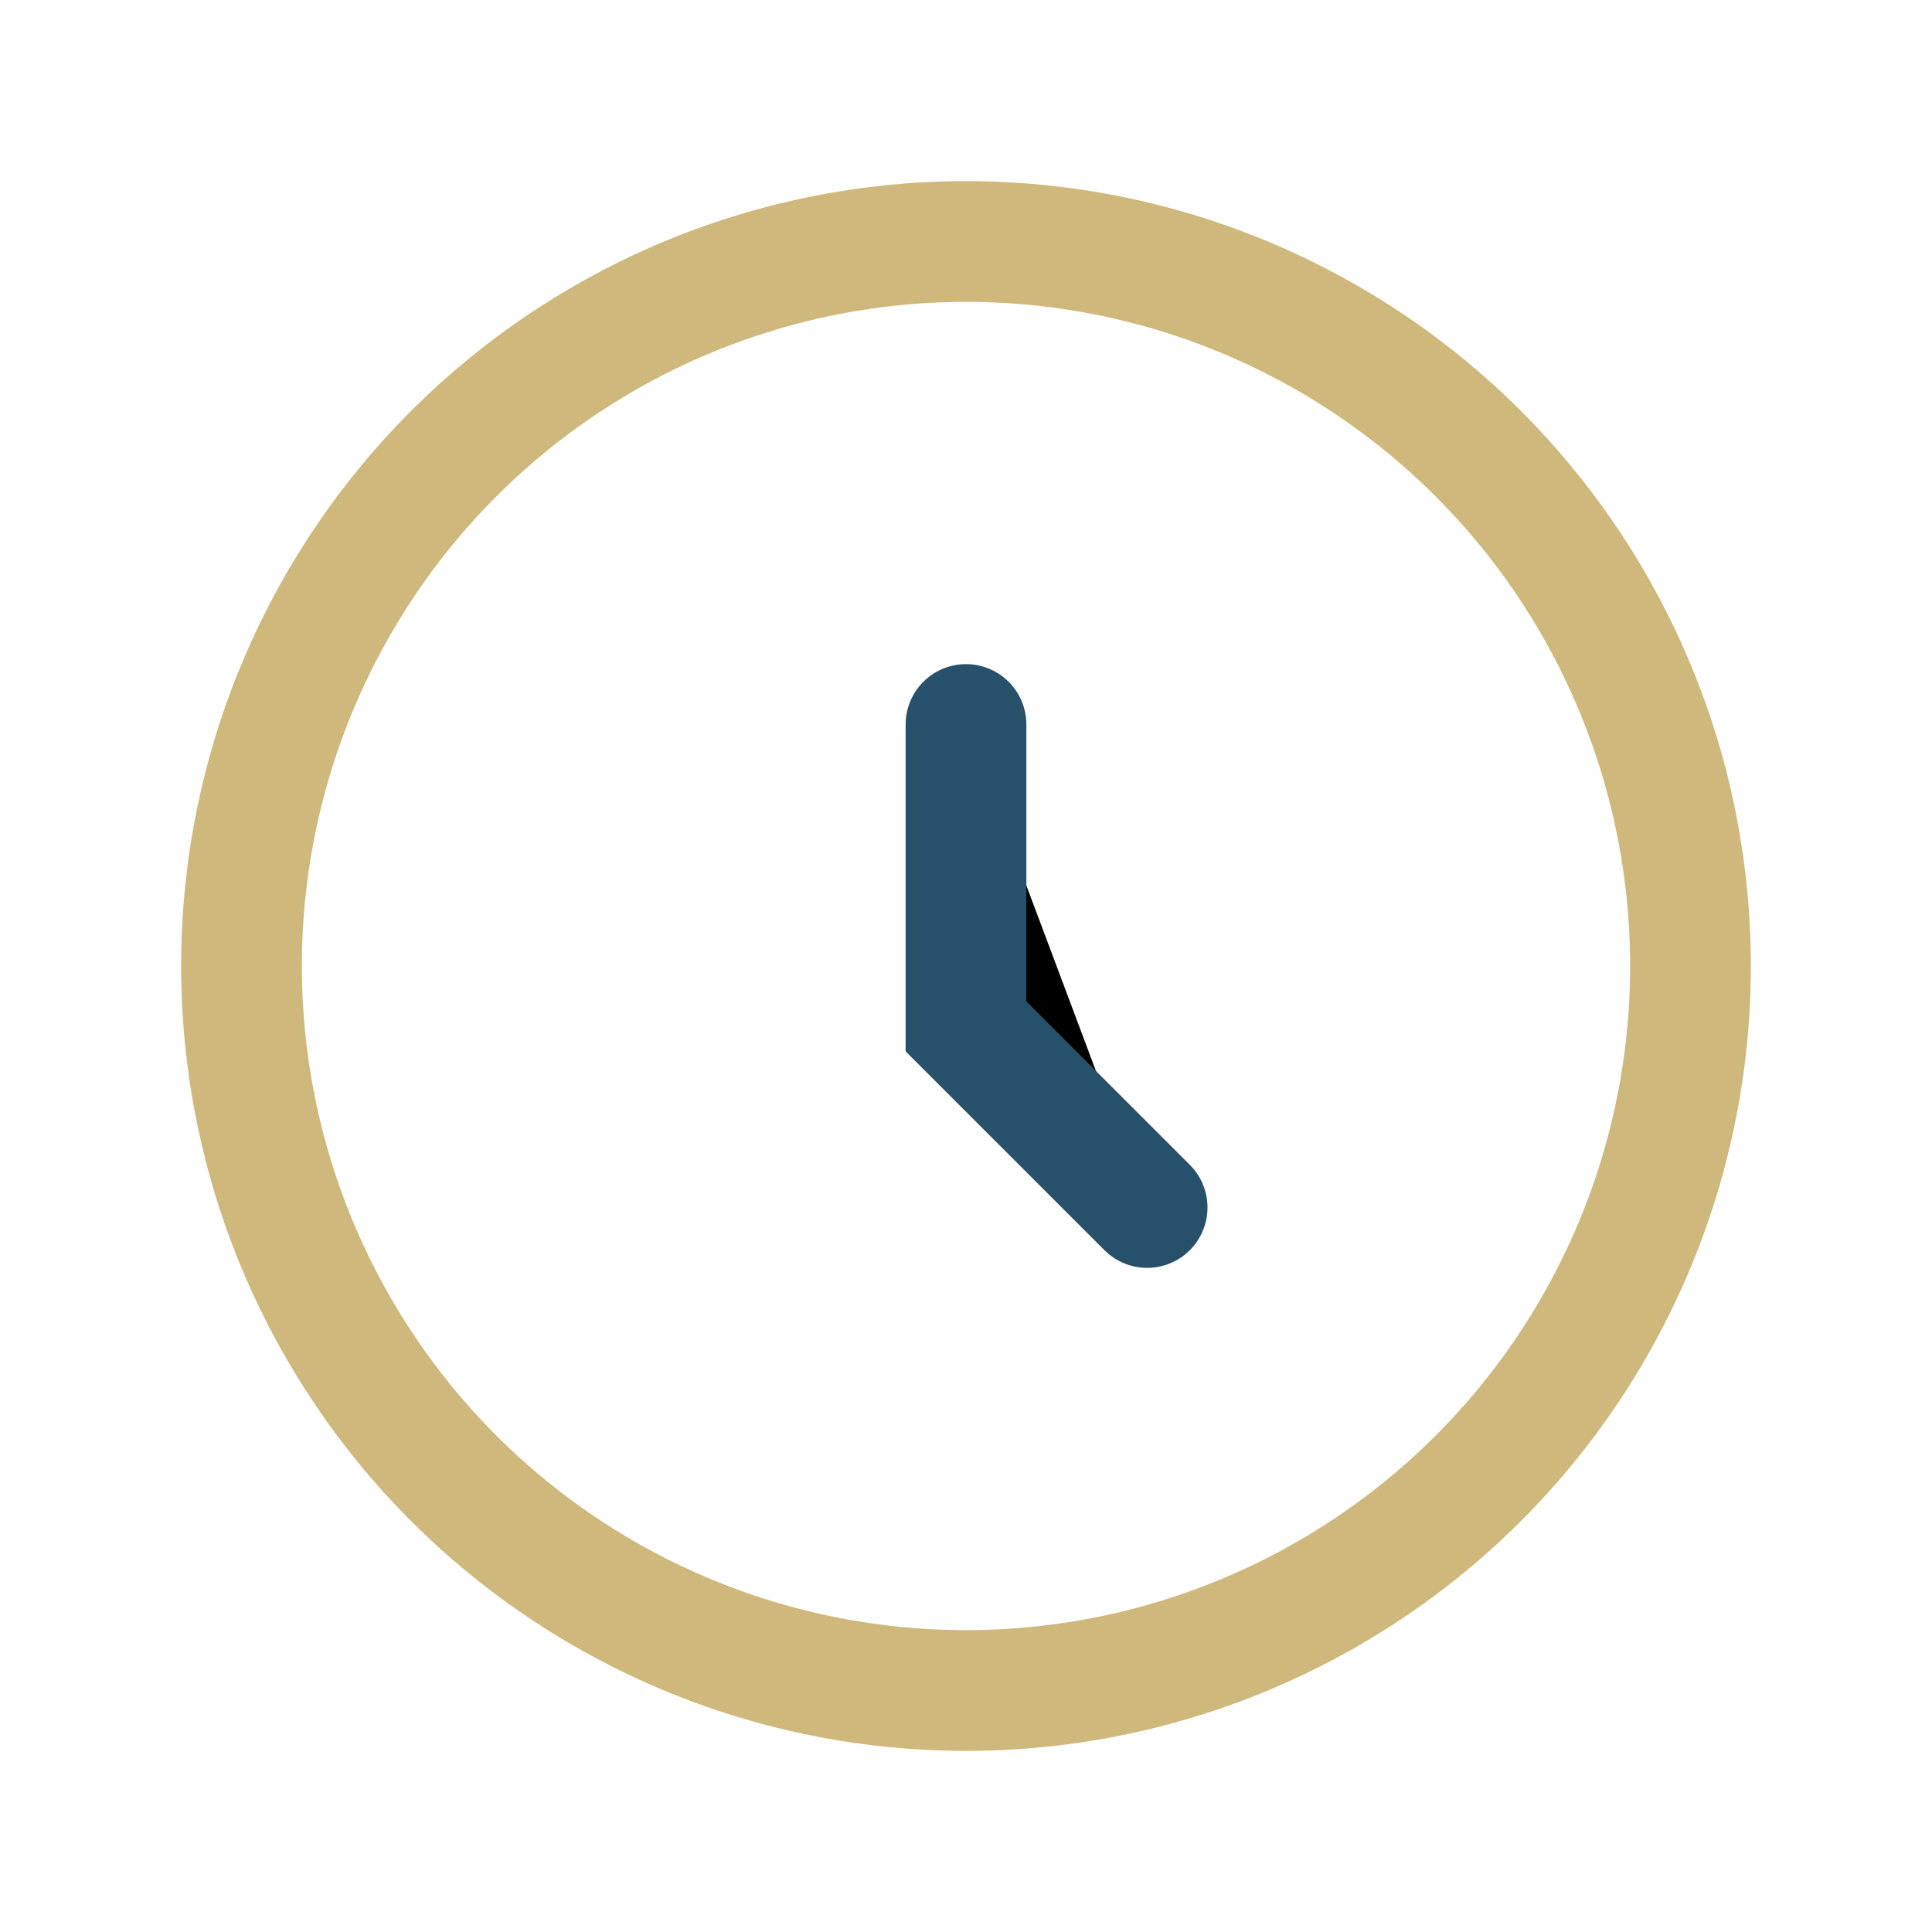
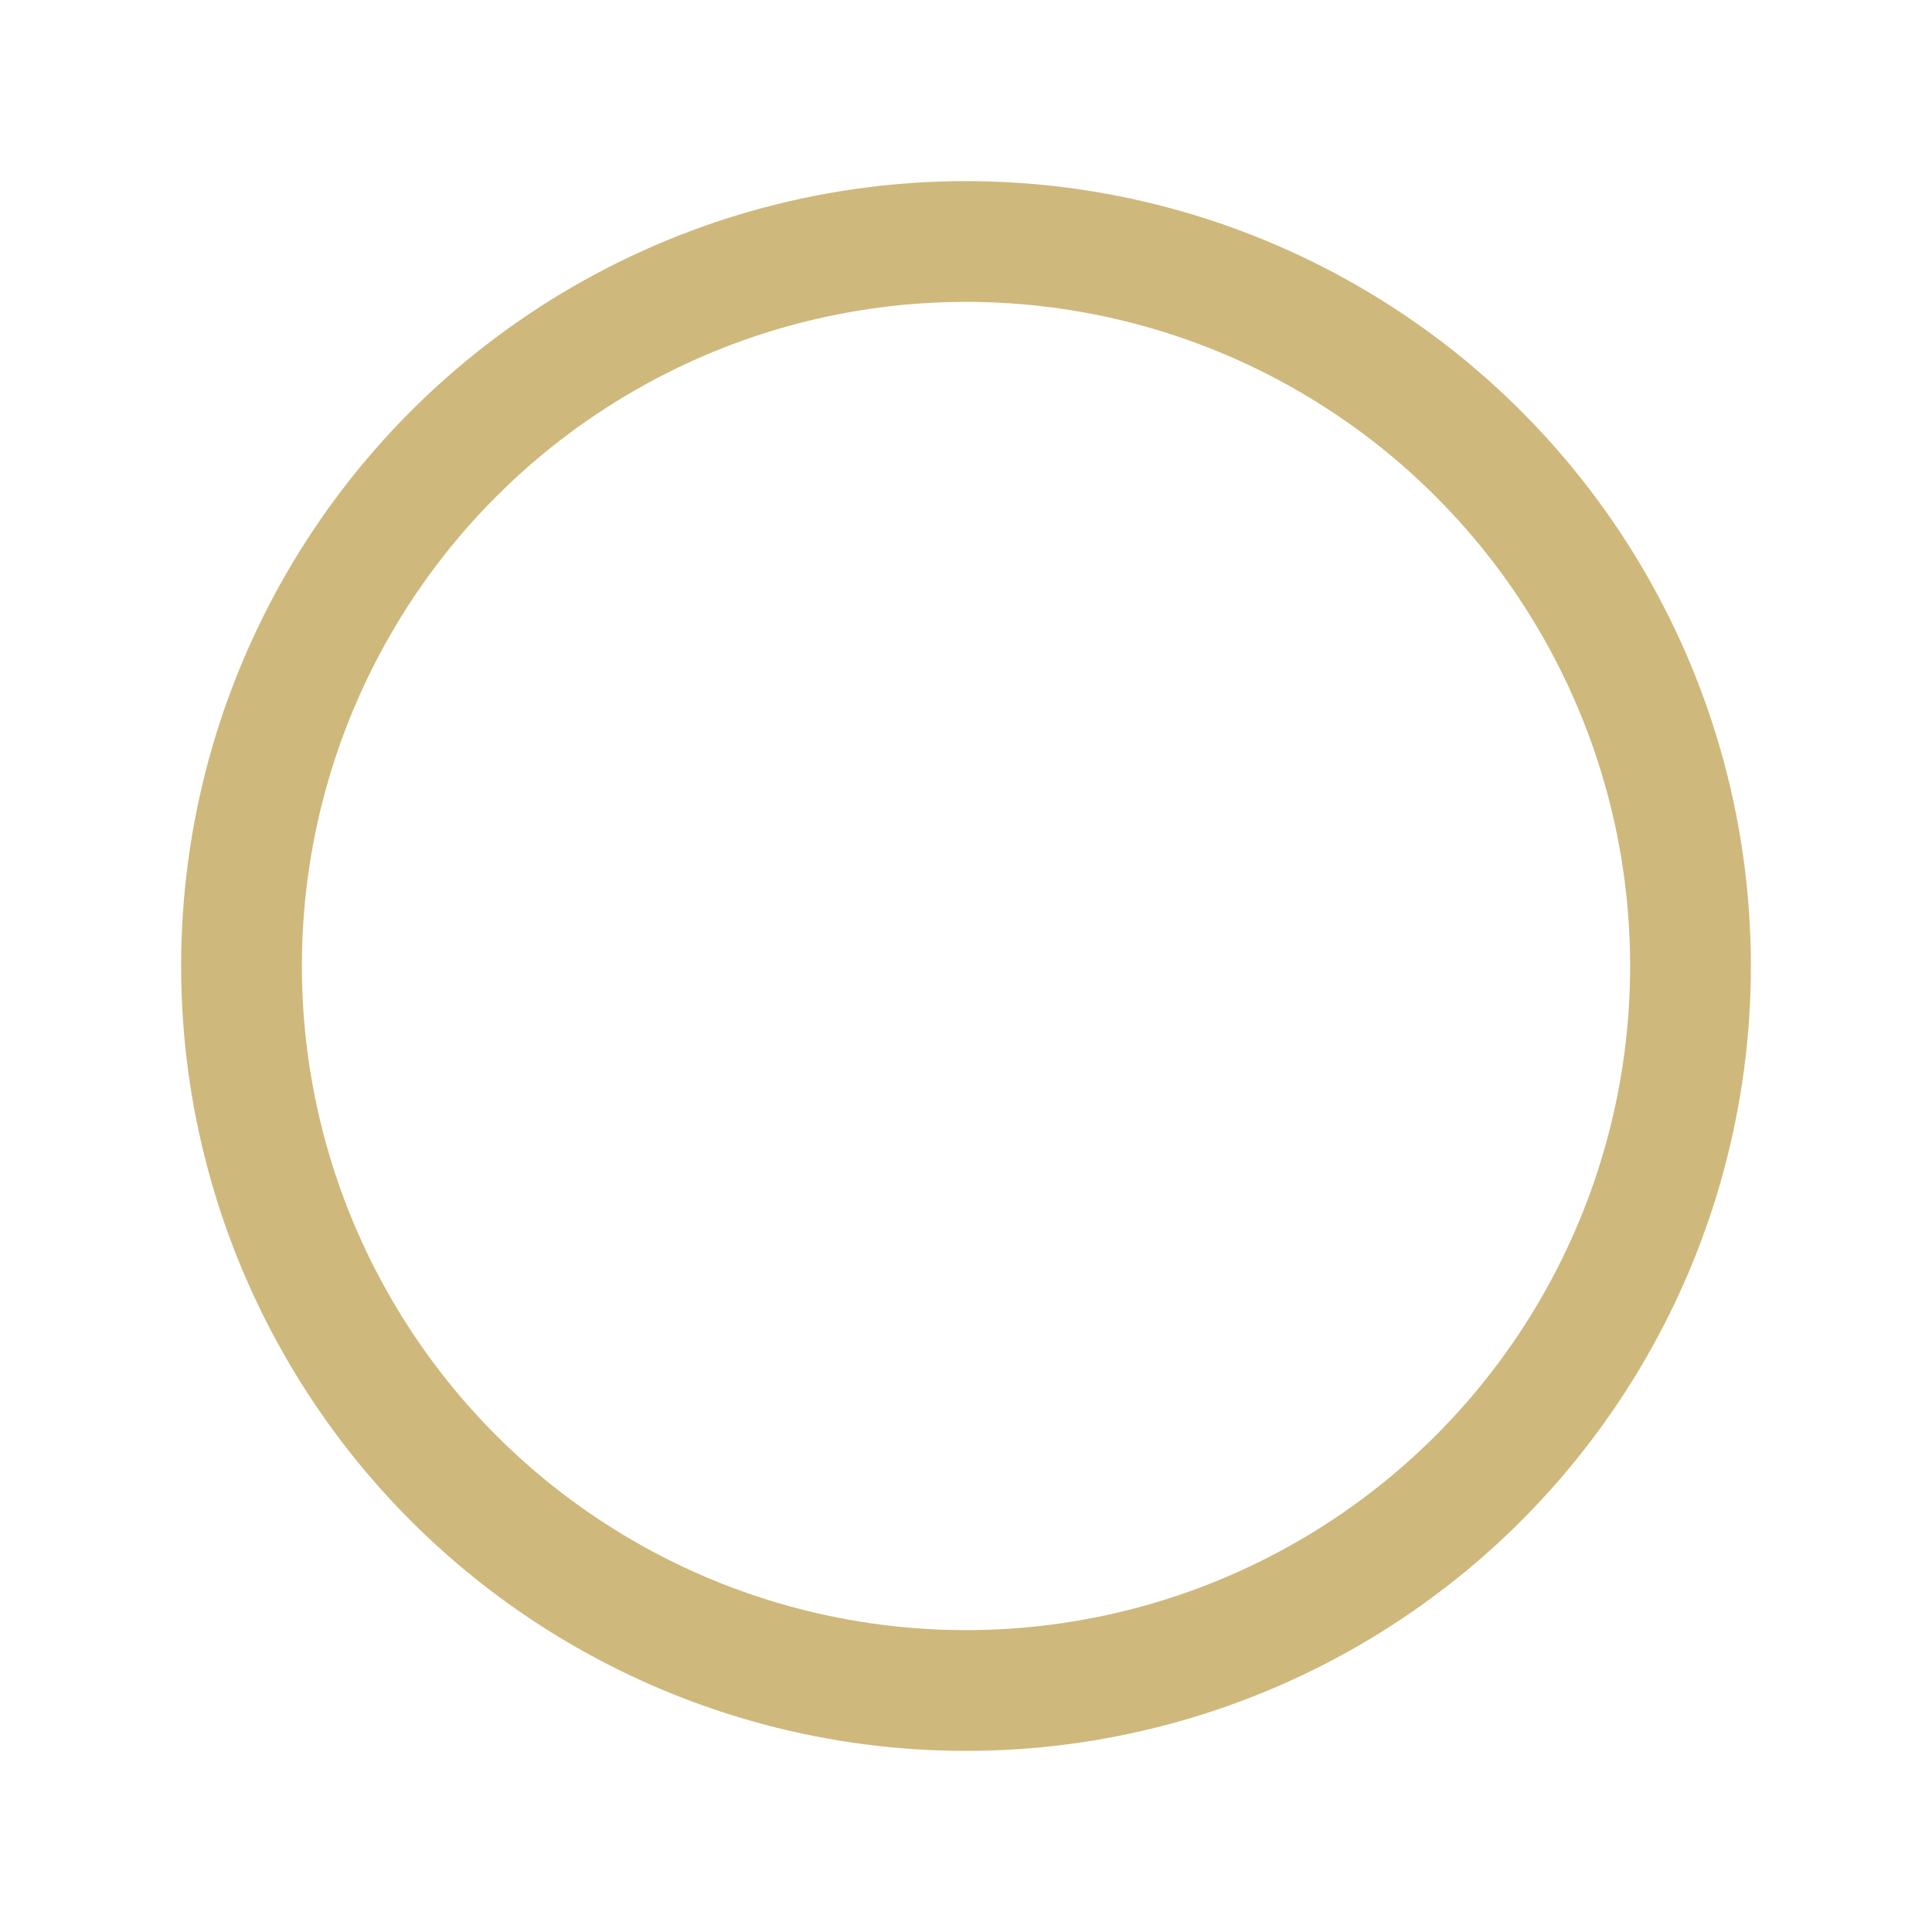
<svg xmlns="http://www.w3.org/2000/svg" width="32" height="32" viewBox="0 0 32 32">
  <circle cx="16" cy="16" r="12" fill="none" stroke="#CFB87C" stroke-width="2" />
-   <path d="M16 12v5l3 3" stroke="#27516B" stroke-width="2" stroke-linecap="round" />
</svg>